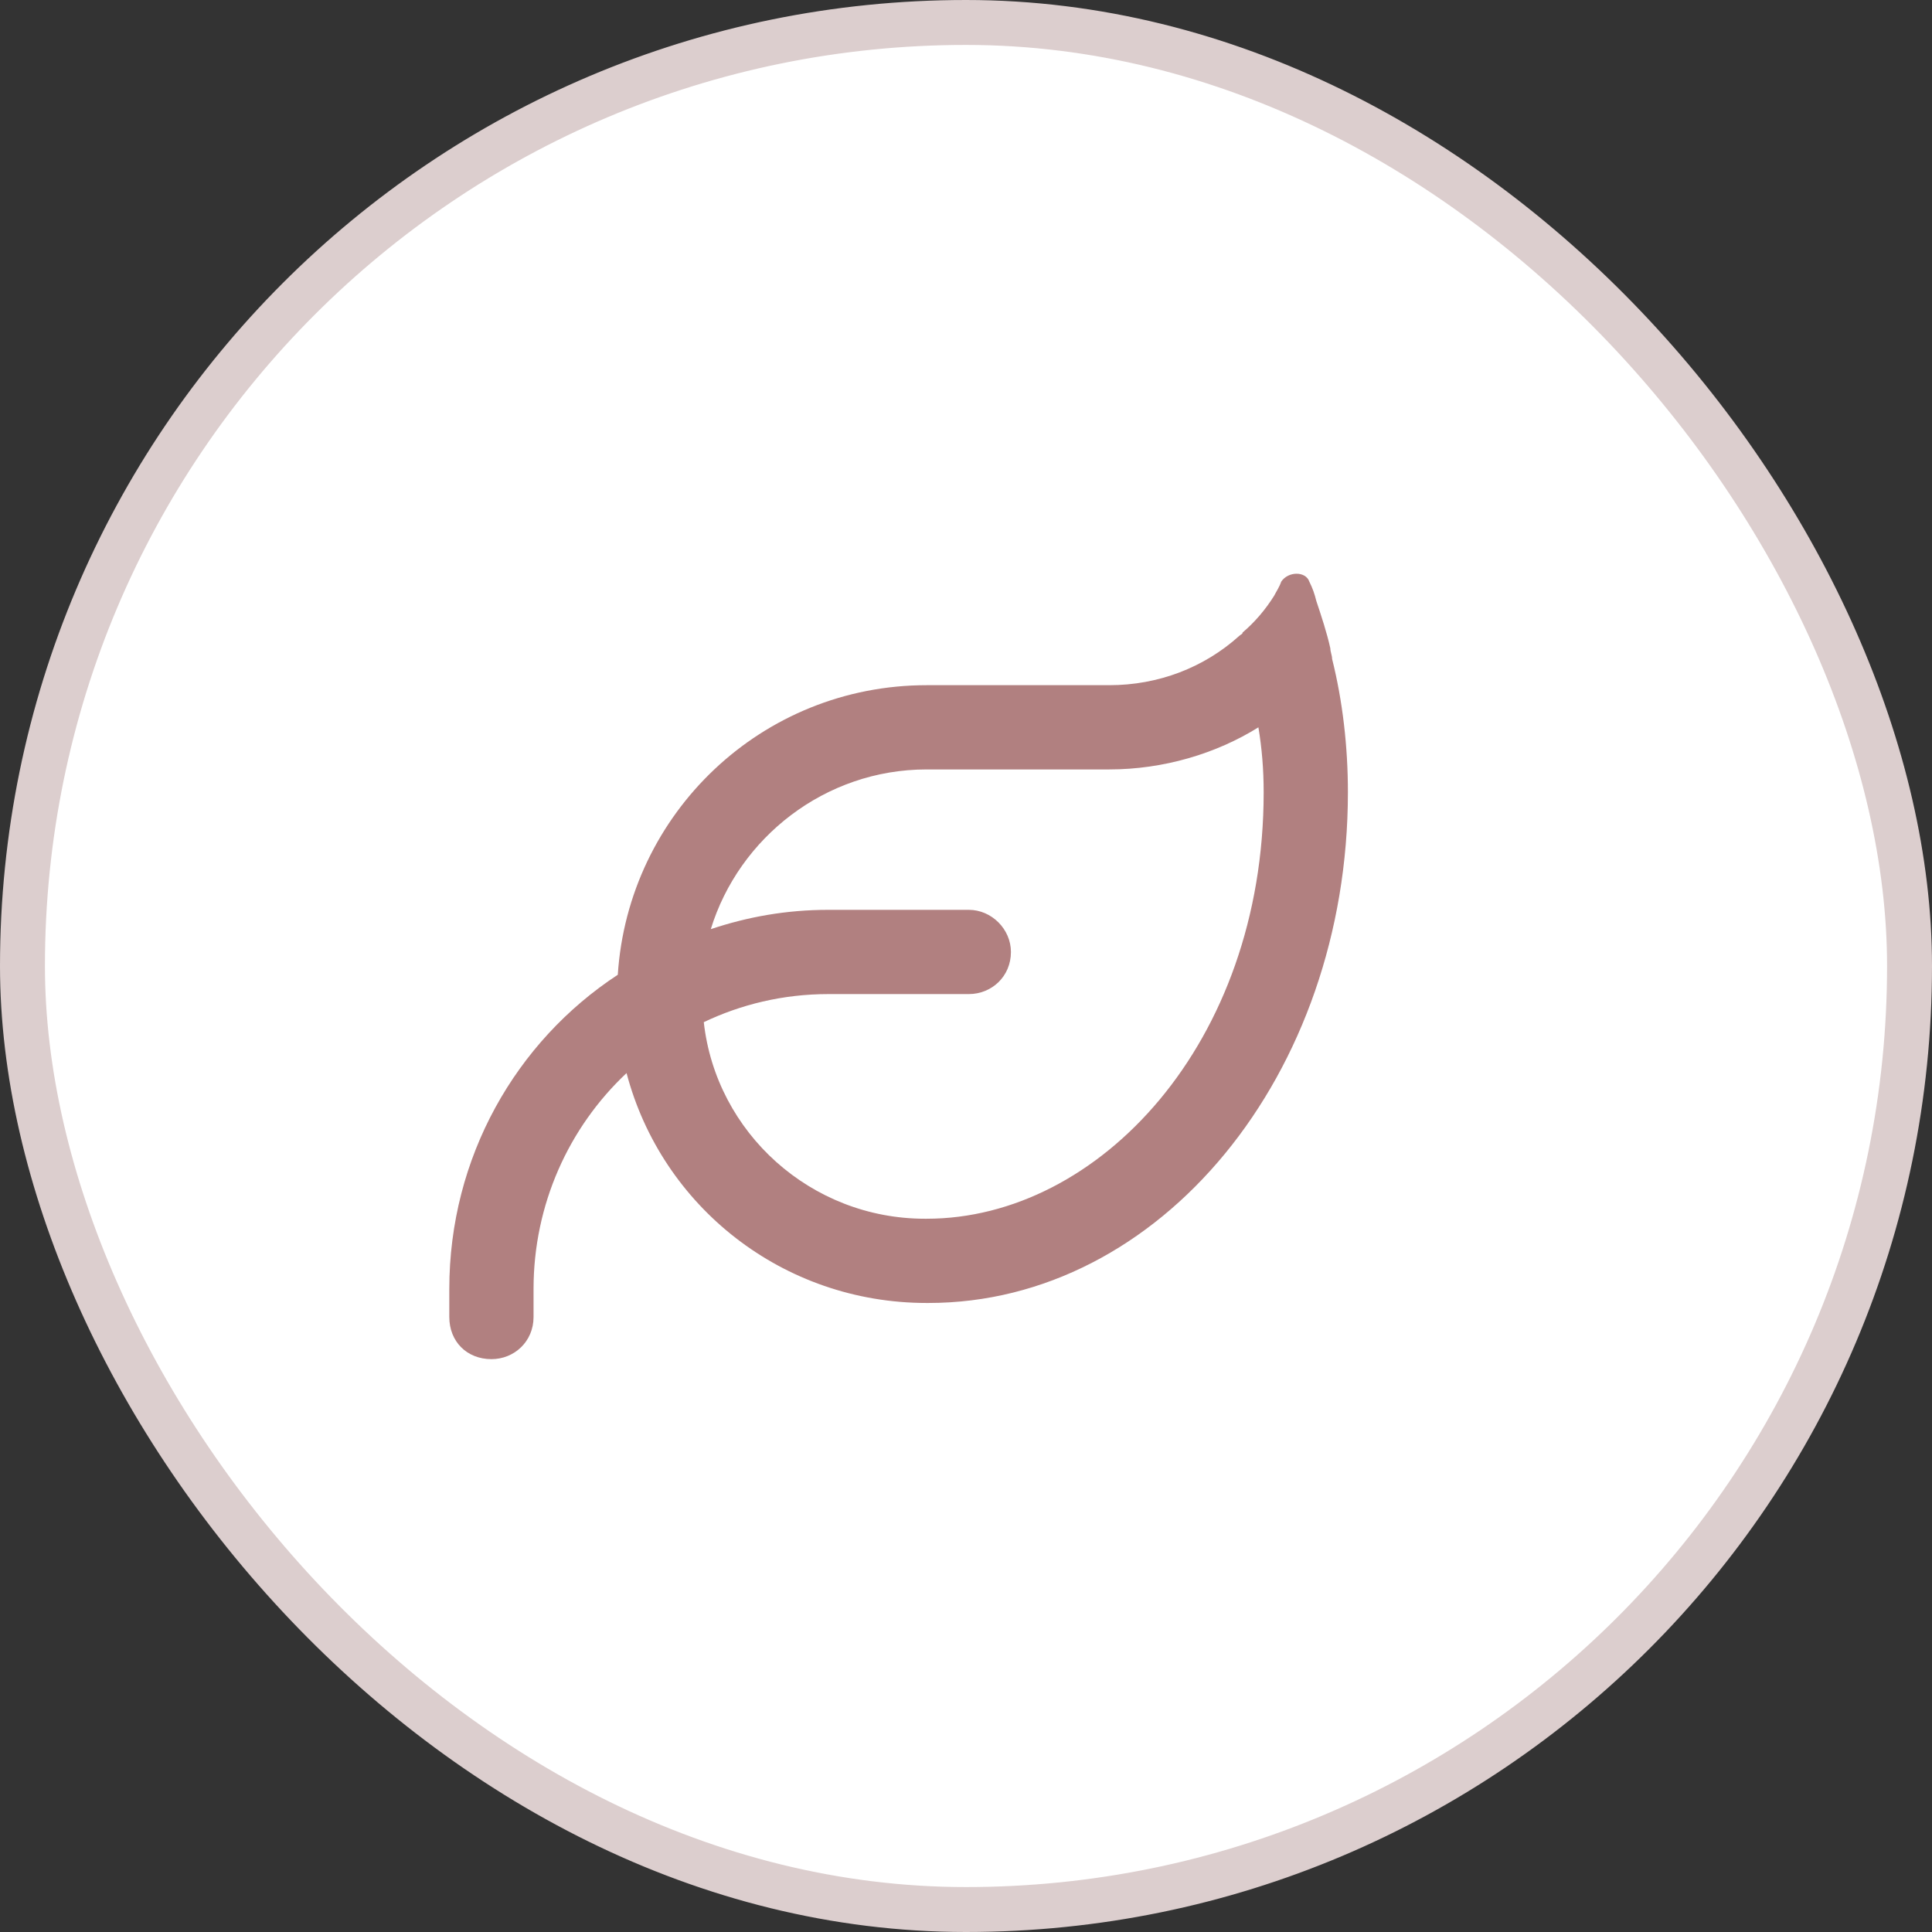
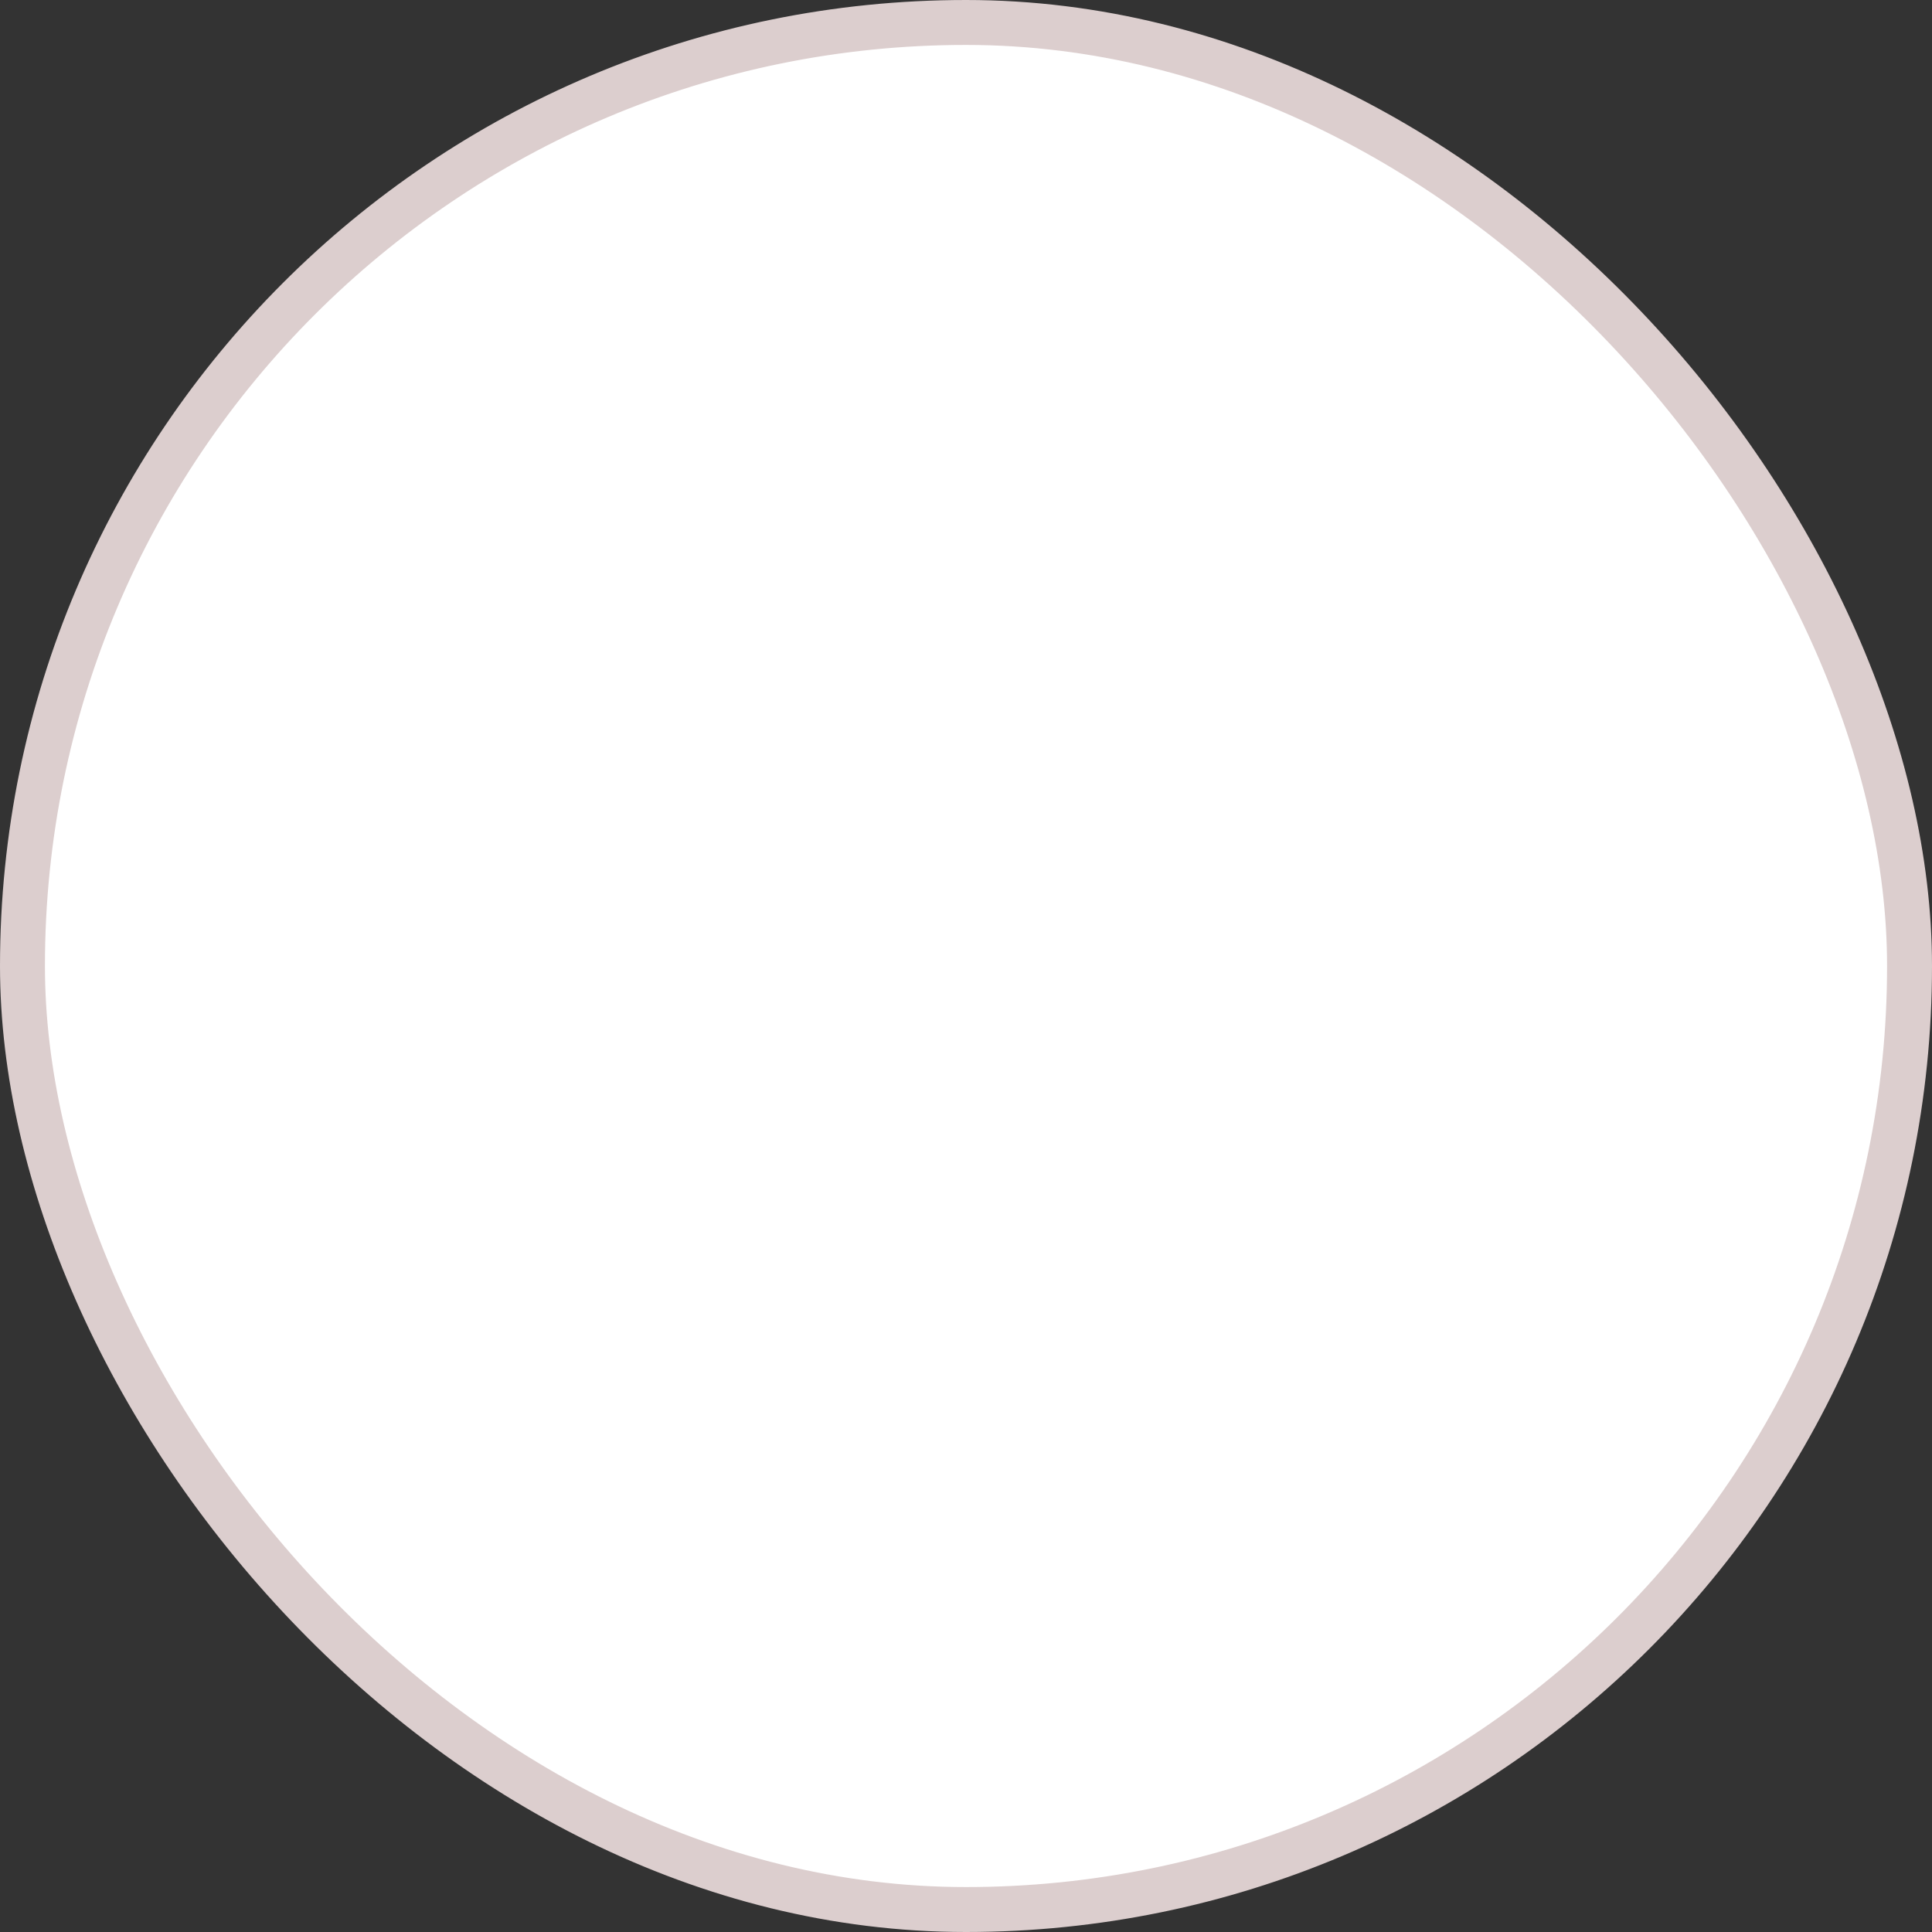
<svg xmlns="http://www.w3.org/2000/svg" width="43" height="43" viewBox="0 0 43 43" fill="none">
  <rect x="0" y="0" width="43" height="43" fill="#333333" stroke="none" />
  <rect x="0.5" y="0.5" width="42" height="42" rx="21" fill="white" stroke="#DCCECE" />
-   <path d="M15.82 20.68C16.641 20.406 17.5 20.25 18.438 20.25H21.562C22.07 20.25 22.5 20.68 22.5 21.188C22.5 21.734 22.07 22.125 21.562 22.125H18.438C17.422 22.125 16.484 22.359 15.664 22.75C15.938 25.211 18.047 27.125 20.586 27.125H20.625C24.453 27.125 28.125 23.219 28.125 17.633C28.125 17.125 28.086 16.656 28.008 16.188C27.07 16.773 25.898 17.125 24.688 17.125H20.625C18.359 17.125 16.445 18.648 15.82 20.68ZM13.75 21.695C13.984 18.102 16.953 15.25 20.625 15.25H24.688C25.781 15.25 26.797 14.859 27.578 14.156C27.617 14.117 27.656 14.117 27.656 14.078C27.93 13.844 28.164 13.57 28.359 13.258C28.398 13.18 28.477 13.062 28.516 12.945C28.672 12.711 29.062 12.711 29.141 12.945C29.219 13.102 29.258 13.219 29.297 13.375C29.414 13.727 29.531 14.078 29.609 14.43C29.609 14.508 29.648 14.586 29.648 14.664C29.883 15.602 30 16.617 30 17.633C30 23.922 25.82 29 20.664 29H20.625C17.422 29 14.727 26.852 13.945 23.883C12.656 25.094 11.875 26.812 11.875 28.688V29.312C11.875 29.859 11.445 30.25 10.938 30.25C10.391 30.25 10 29.859 10 29.312V28.688C10 25.758 11.484 23.18 13.75 21.695Z" fill="#B18080" />
</svg>